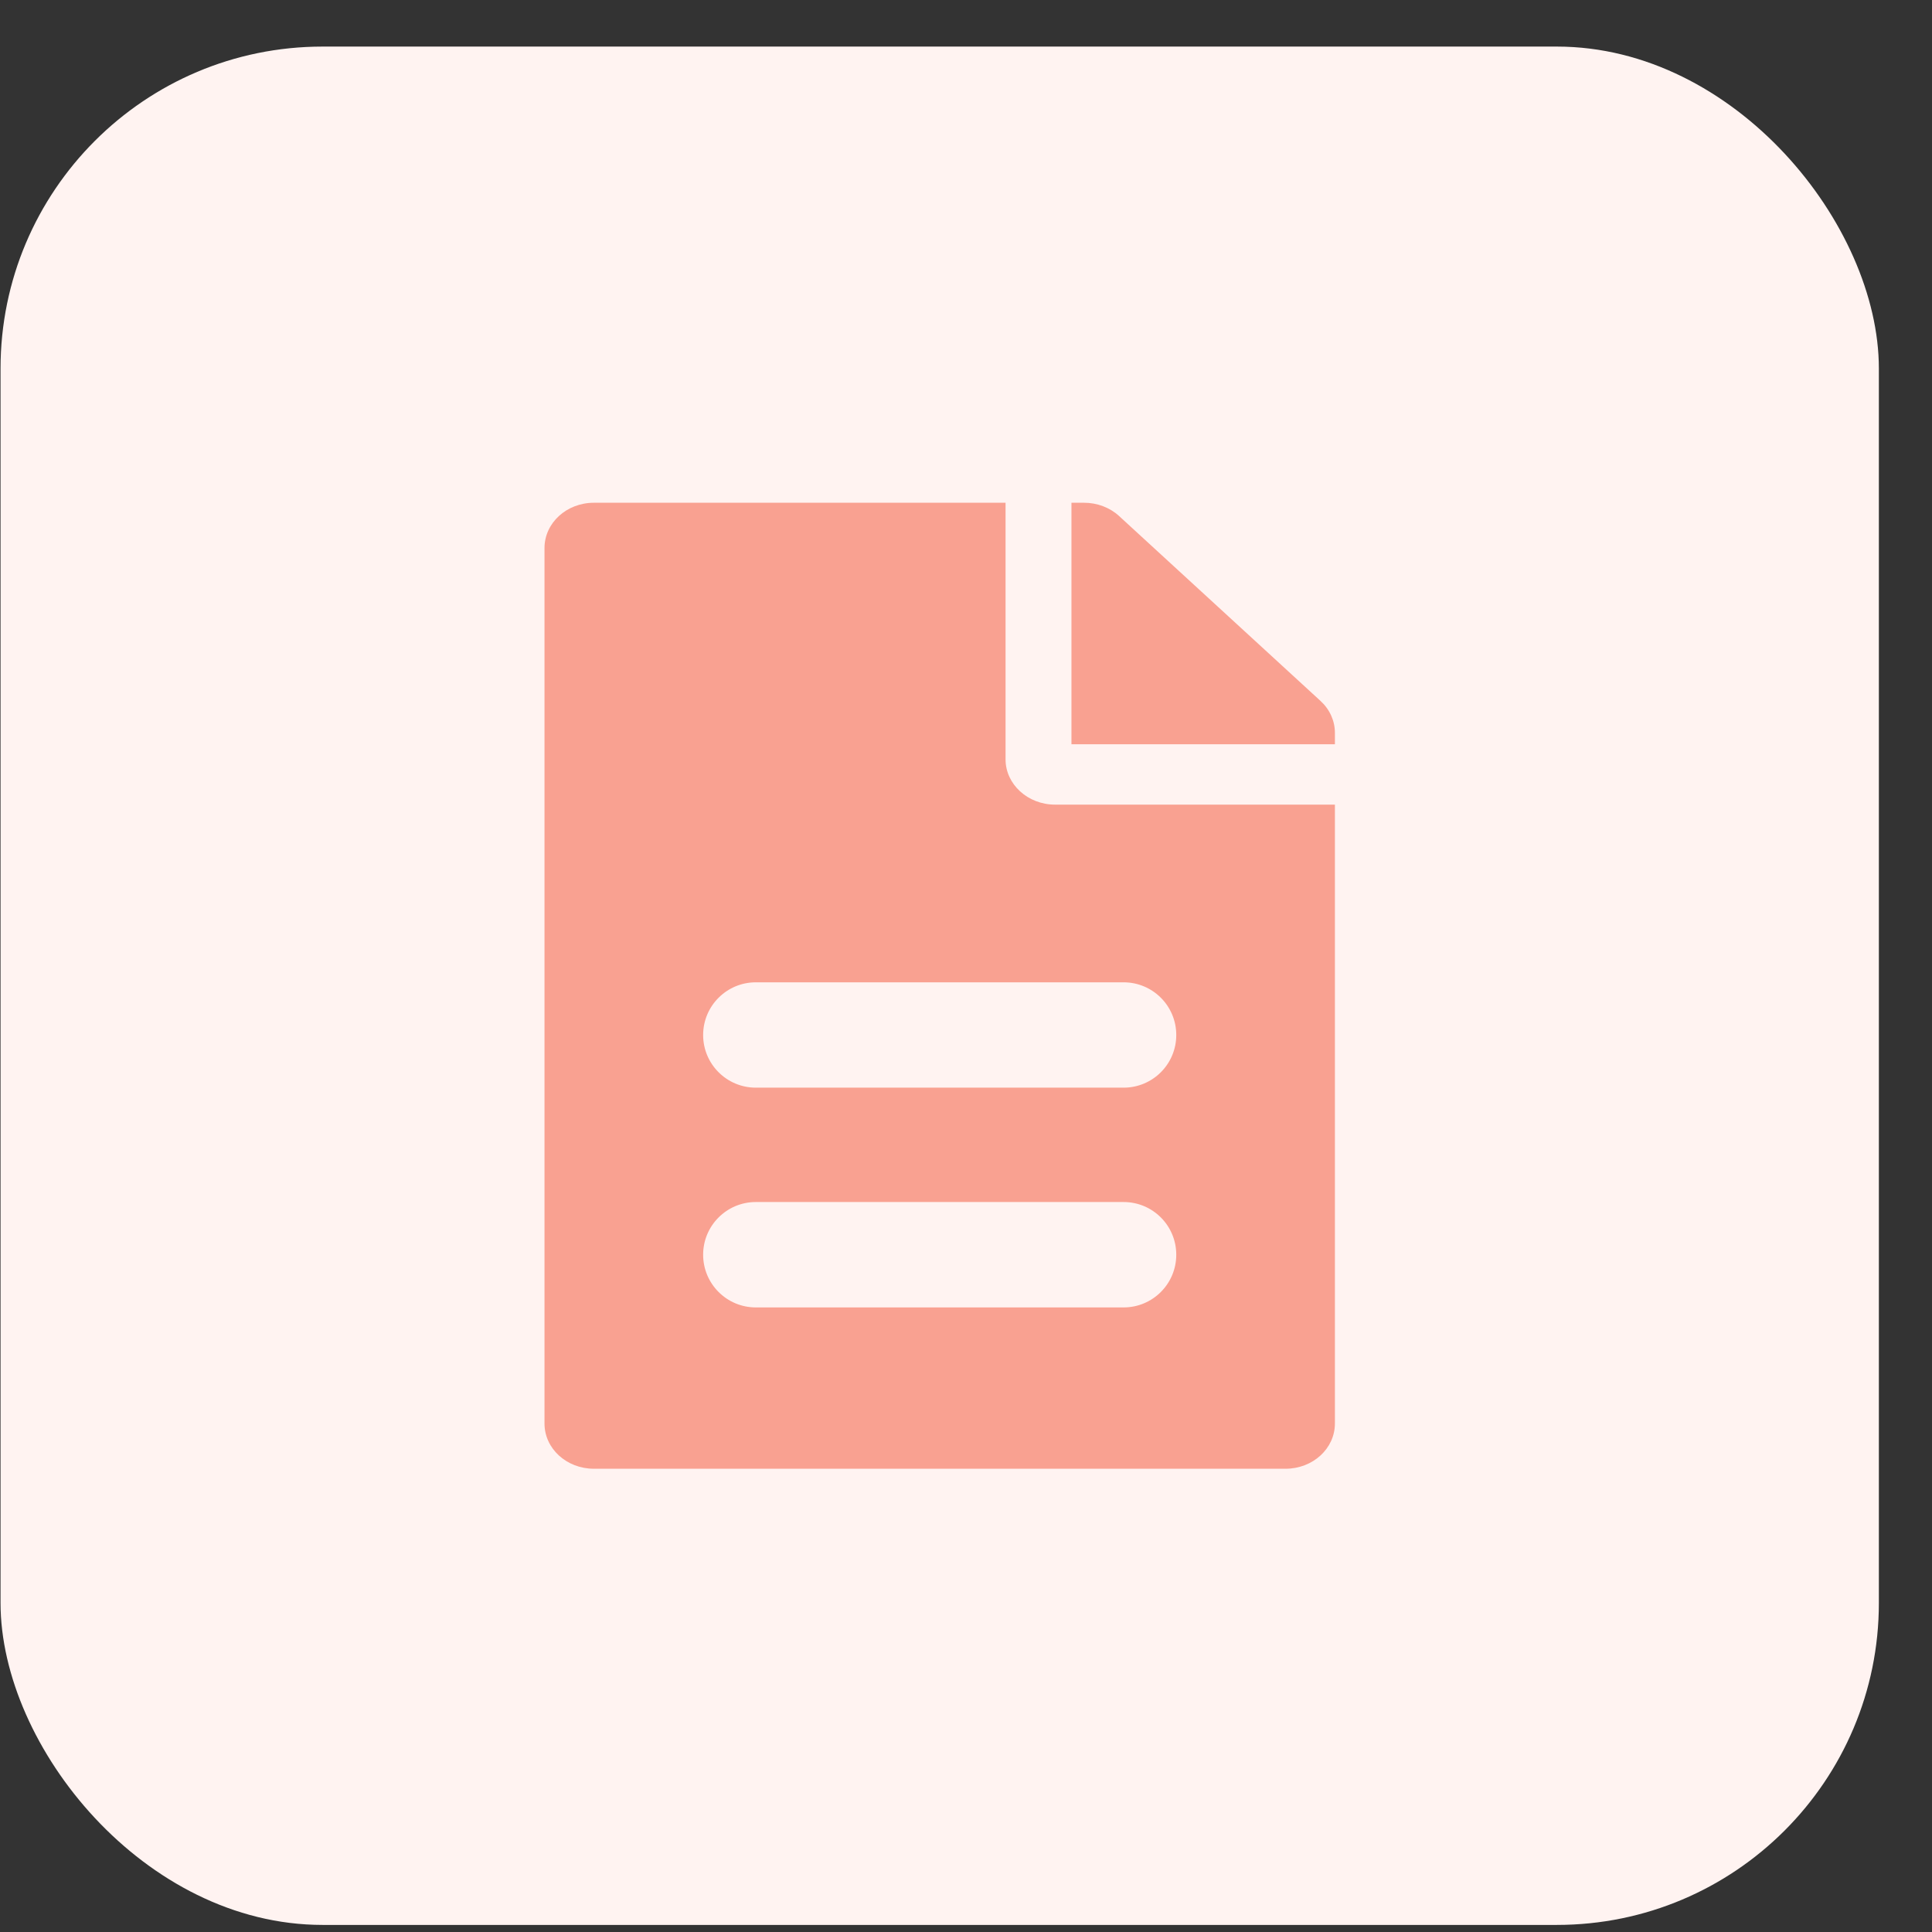
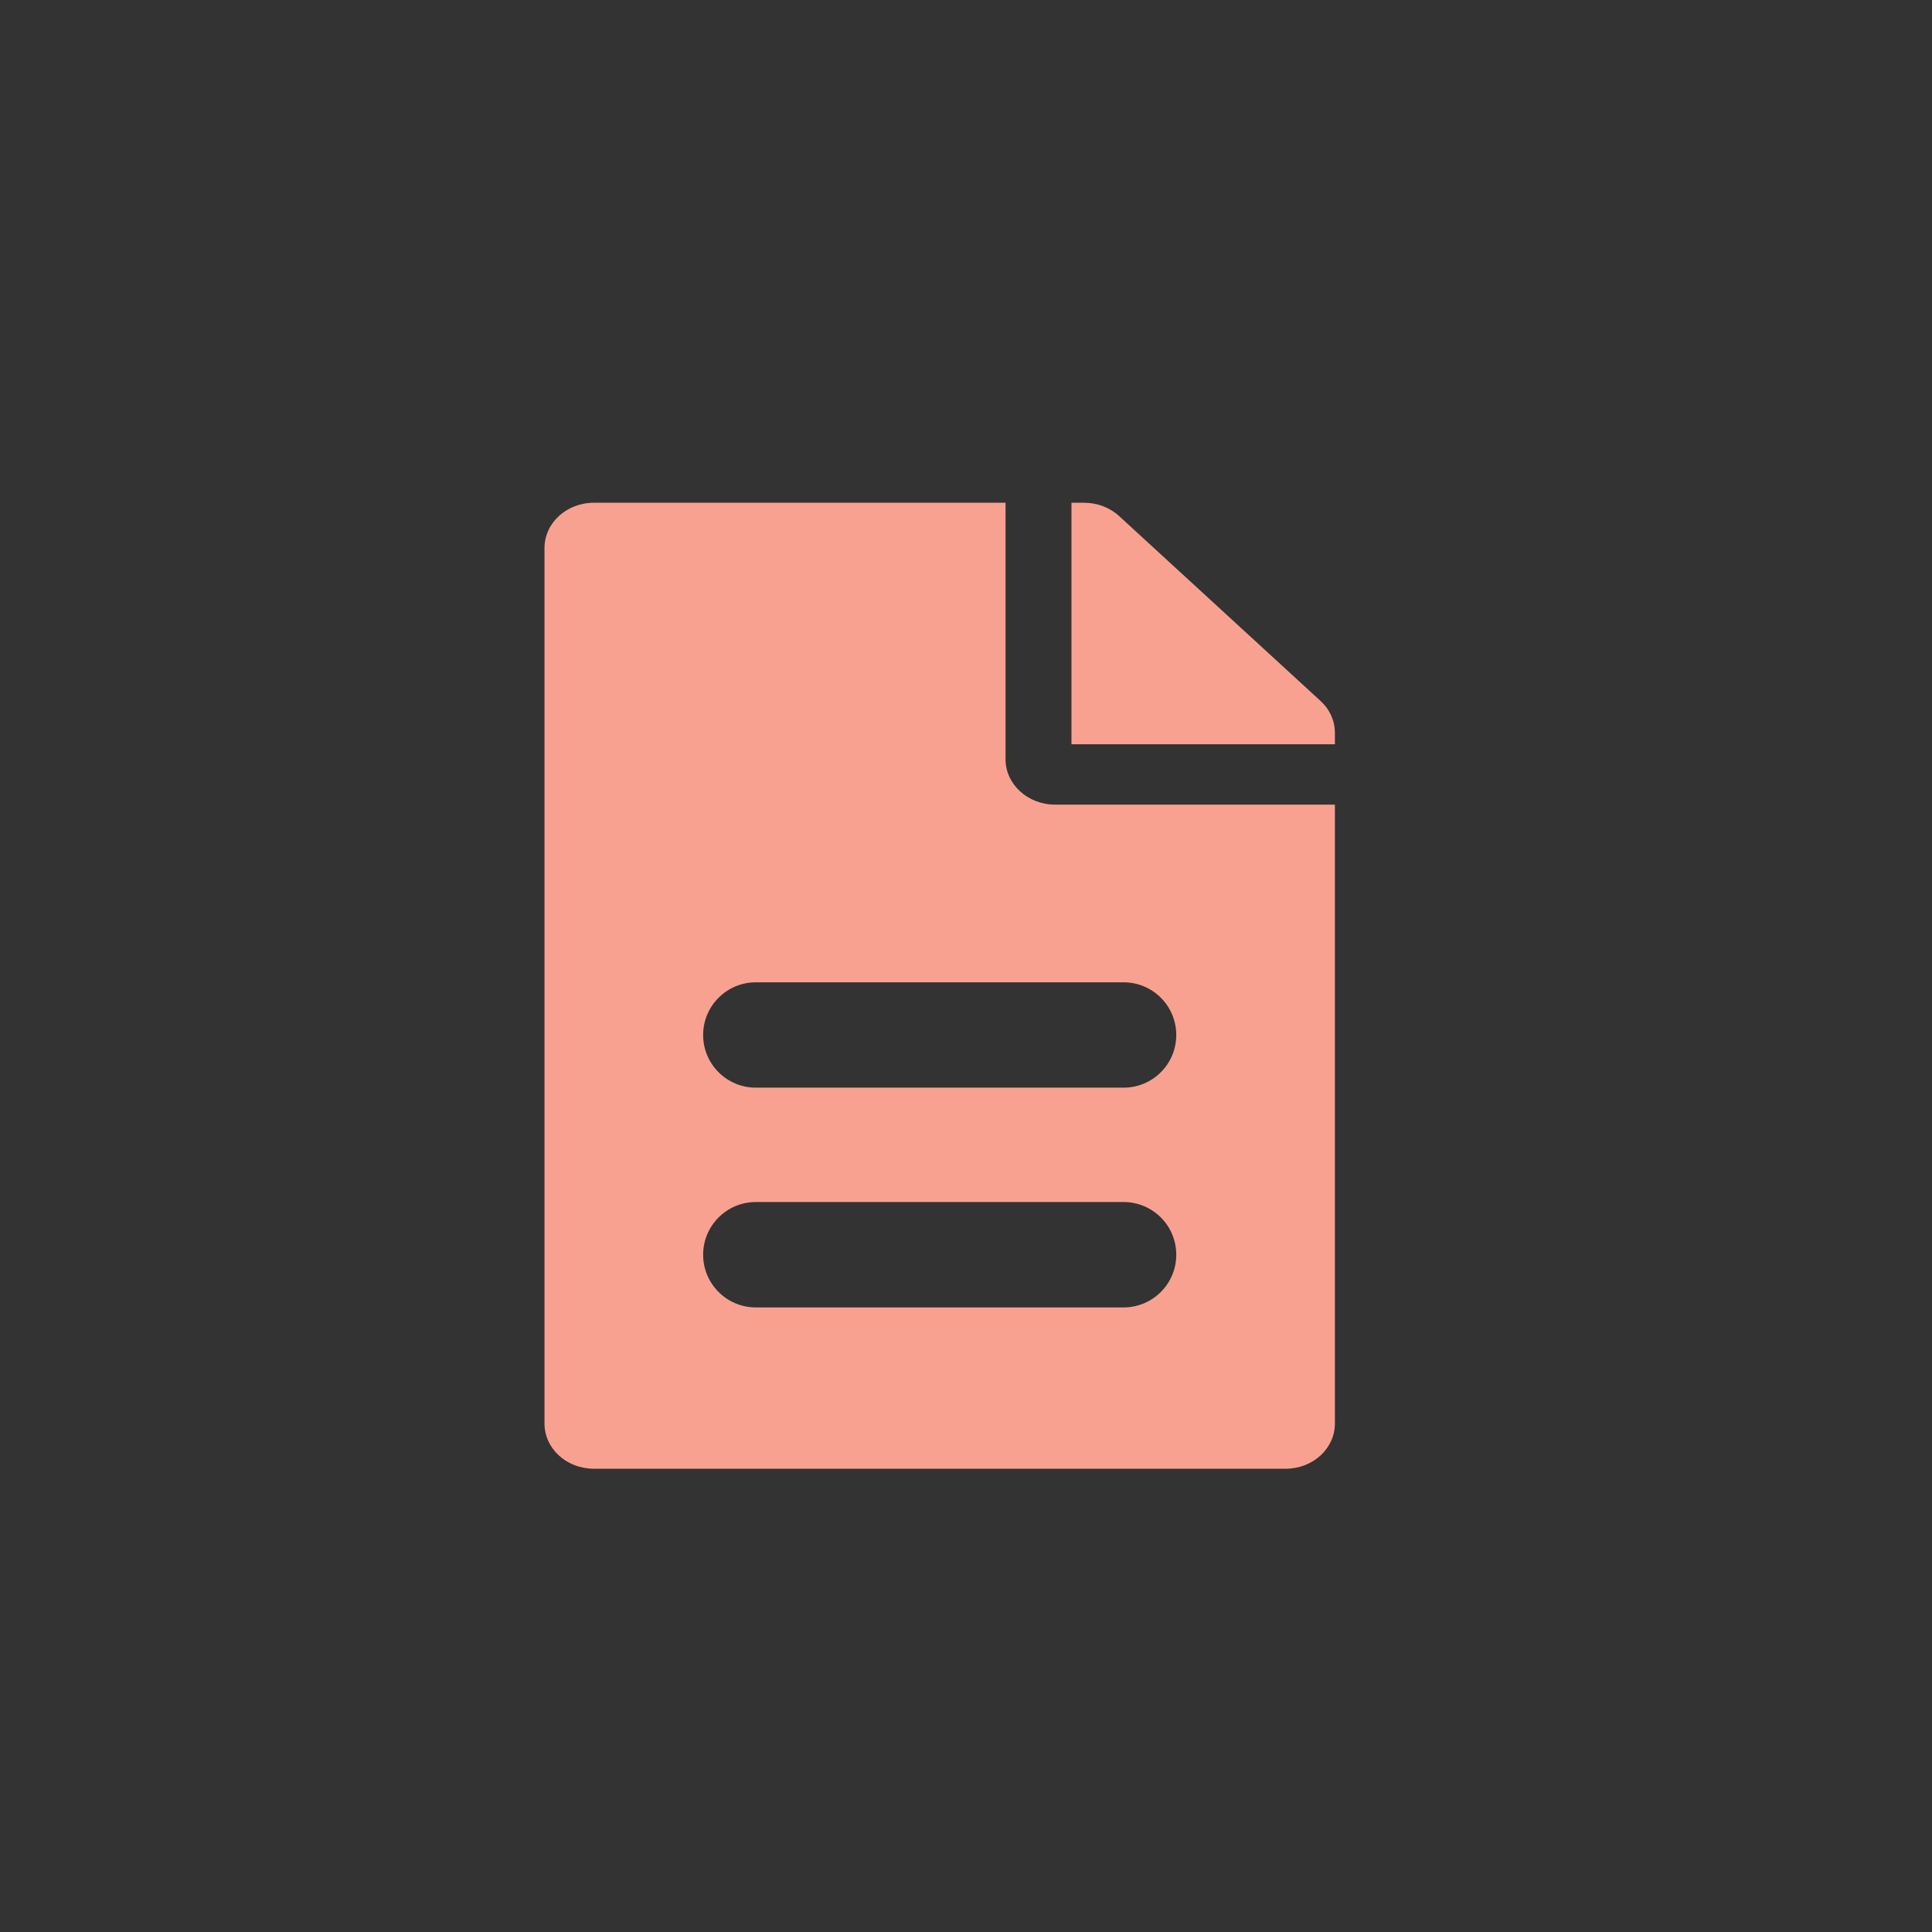
<svg xmlns="http://www.w3.org/2000/svg" width="36" height="36" viewBox="0 0 36 36" fill="none">
  <rect x="0" y="0" width="36" height="36" fill="#333333" stroke="none" />
-   <rect x="0.01" y="0.868" width="35" height="35" rx="6" fill="#FFF3F1" />
-   <path fill-rule="evenodd" clip-rule="evenodd" d="M18.737 14.15V9.368H11.067C10.557 9.368 10.146 9.745 10.146 10.212V26.525C10.146 26.992 10.557 27.368 11.067 27.368H23.953C24.463 27.368 24.874 26.992 24.874 26.525V14.993H19.658C19.152 14.993 18.737 14.614 18.737 14.15ZM24.874 13.654V13.868H19.965V9.368H20.199C20.444 9.368 20.678 9.456 20.851 9.614L24.605 13.06C24.778 13.218 24.874 13.432 24.874 13.654ZM13.102 19.286C13.102 18.743 13.542 18.304 14.084 18.304H20.936C21.479 18.304 21.918 18.743 21.918 19.286C21.918 19.828 21.479 20.267 20.936 20.267H14.084C13.542 20.267 13.102 19.828 13.102 19.286ZM14.084 22.398C13.542 22.398 13.102 22.837 13.102 23.38C13.102 23.922 13.542 24.362 14.084 24.362H20.936C21.479 24.362 21.918 23.922 21.918 23.38C21.918 22.837 21.479 22.398 20.936 22.398H14.084Z" fill="#F9A191" />
+   <path fill-rule="evenodd" clip-rule="evenodd" d="M18.737 14.15V9.368H11.067C10.557 9.368 10.146 9.745 10.146 10.212V26.525C10.146 26.992 10.557 27.368 11.067 27.368H23.953C24.463 27.368 24.874 26.992 24.874 26.525V14.993H19.658C19.152 14.993 18.737 14.614 18.737 14.15ZM24.874 13.654V13.868H19.965V9.368H20.199C20.444 9.368 20.678 9.456 20.851 9.614L24.605 13.06C24.778 13.218 24.874 13.432 24.874 13.654M13.102 19.286C13.102 18.743 13.542 18.304 14.084 18.304H20.936C21.479 18.304 21.918 18.743 21.918 19.286C21.918 19.828 21.479 20.267 20.936 20.267H14.084C13.542 20.267 13.102 19.828 13.102 19.286ZM14.084 22.398C13.542 22.398 13.102 22.837 13.102 23.38C13.102 23.922 13.542 24.362 14.084 24.362H20.936C21.479 24.362 21.918 23.922 21.918 23.38C21.918 22.837 21.479 22.398 20.936 22.398H14.084Z" fill="#F9A191" />
</svg>